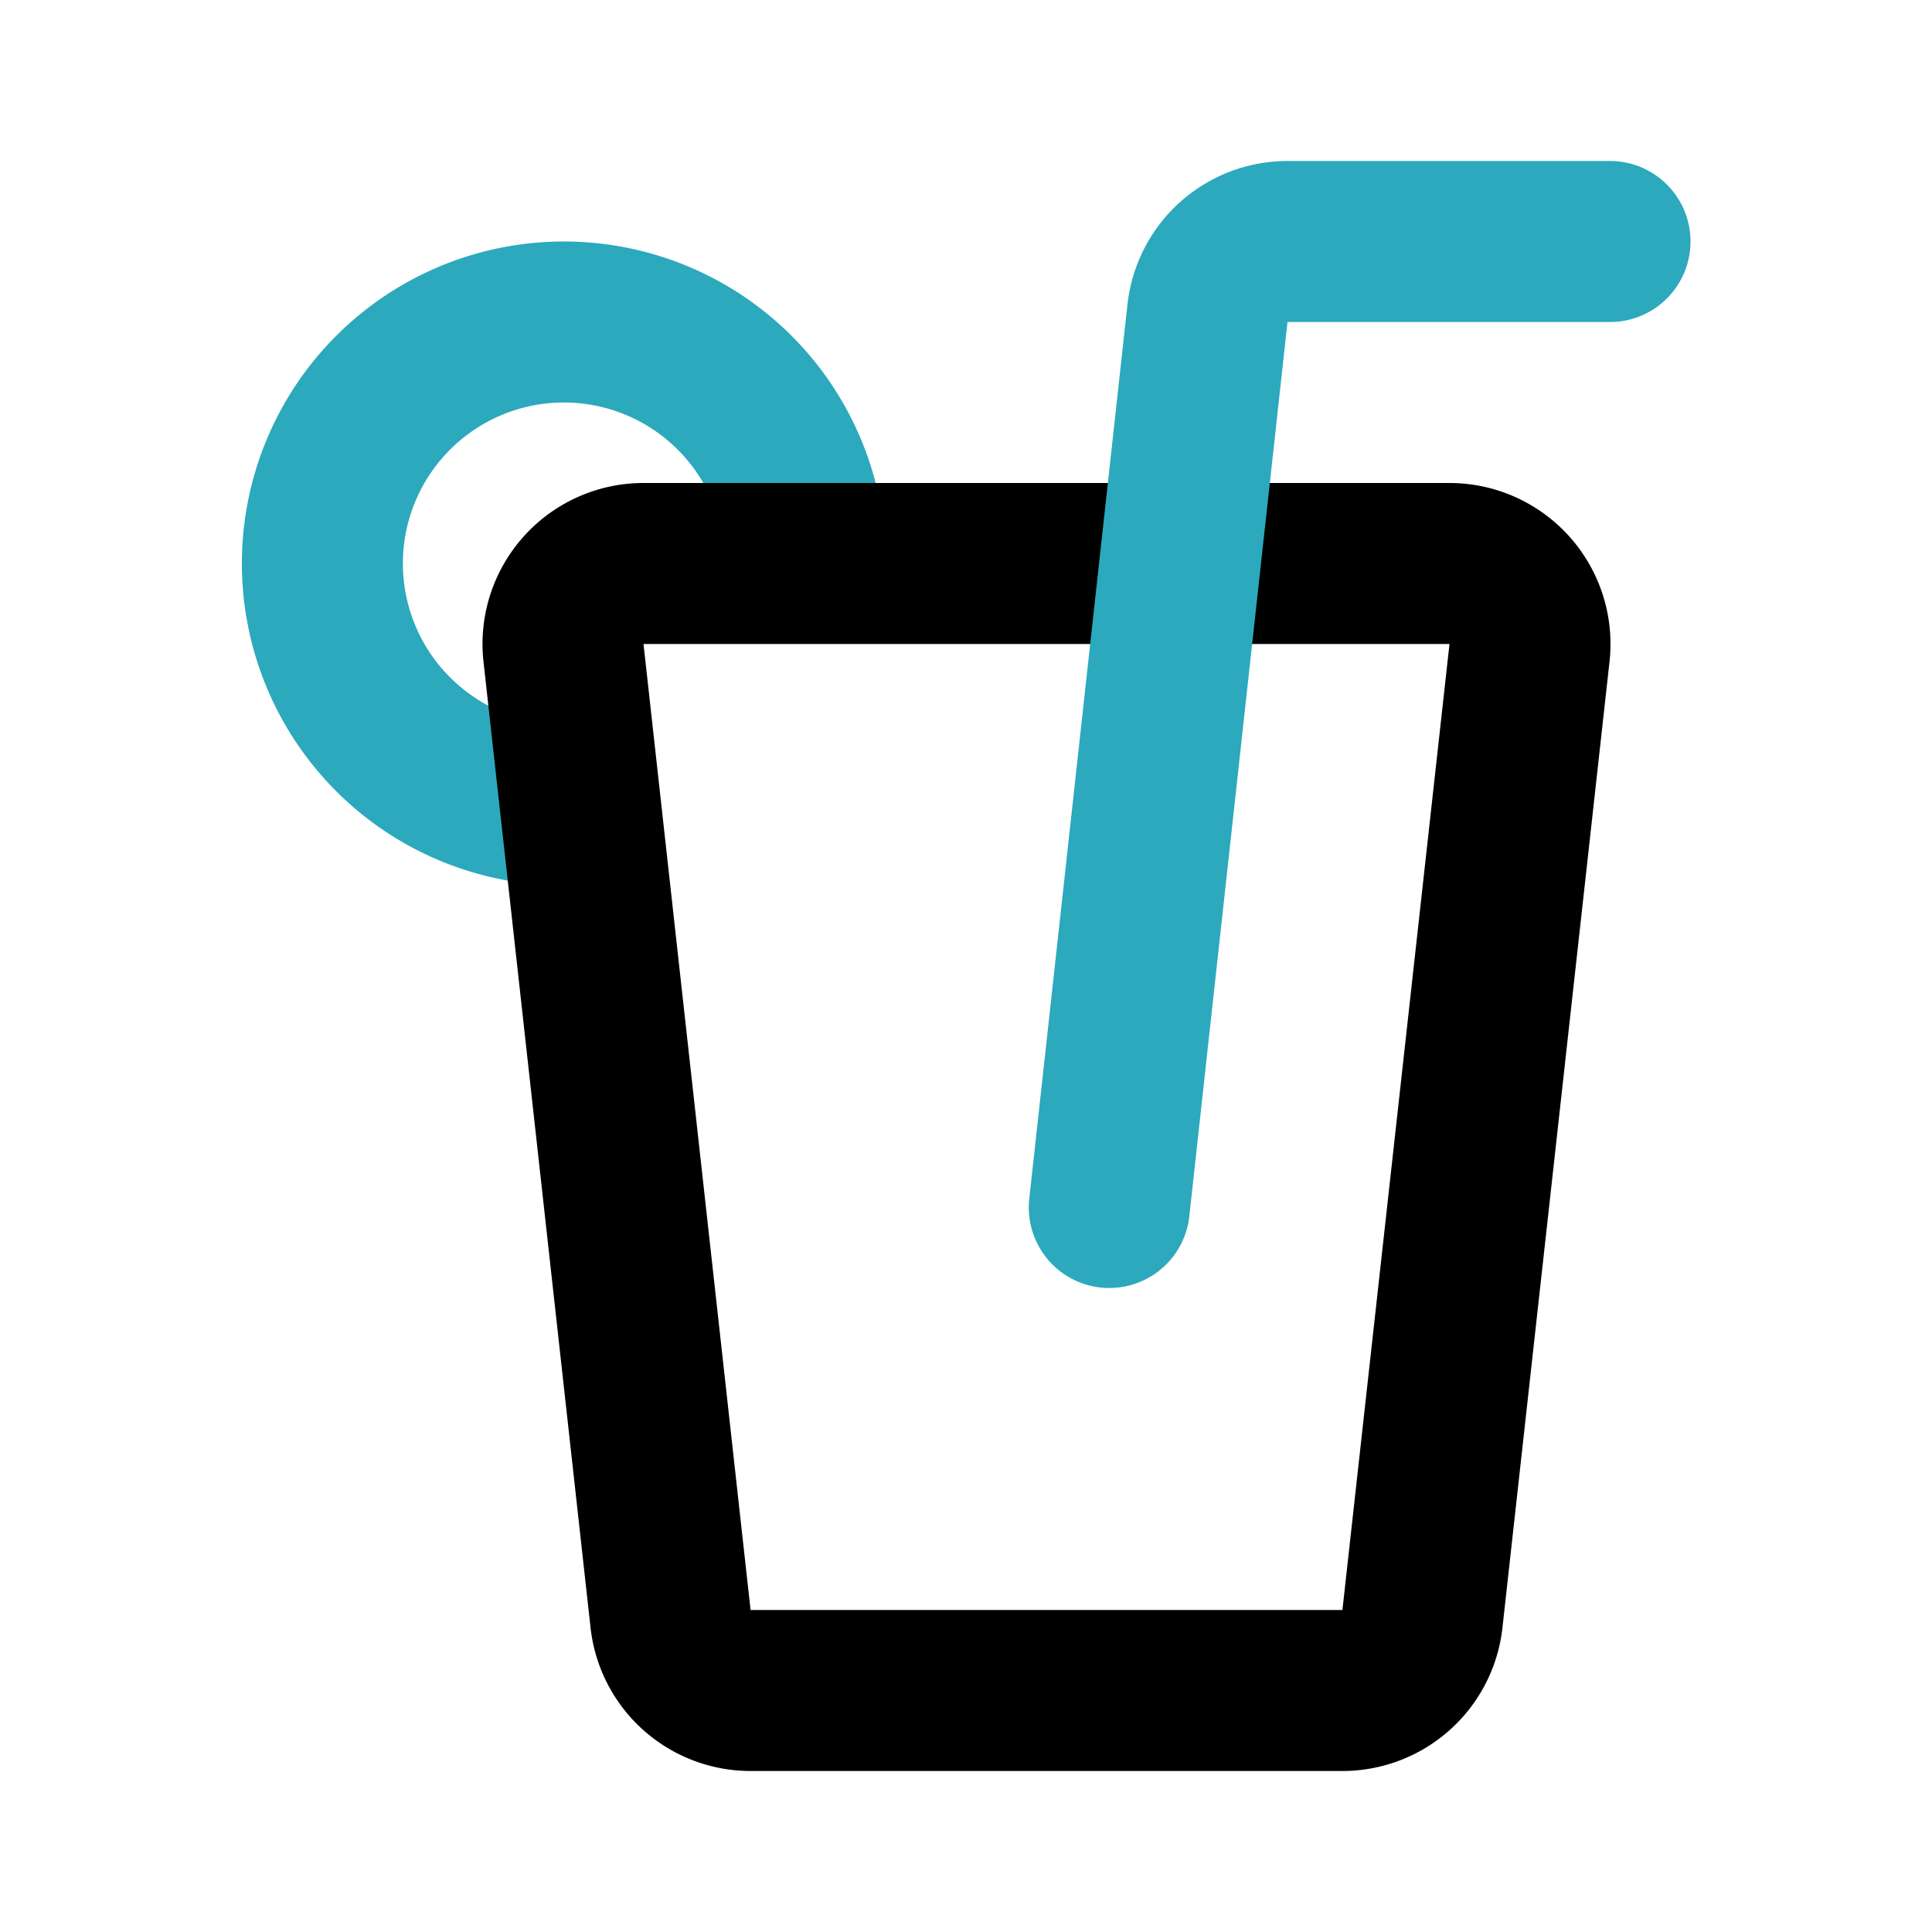
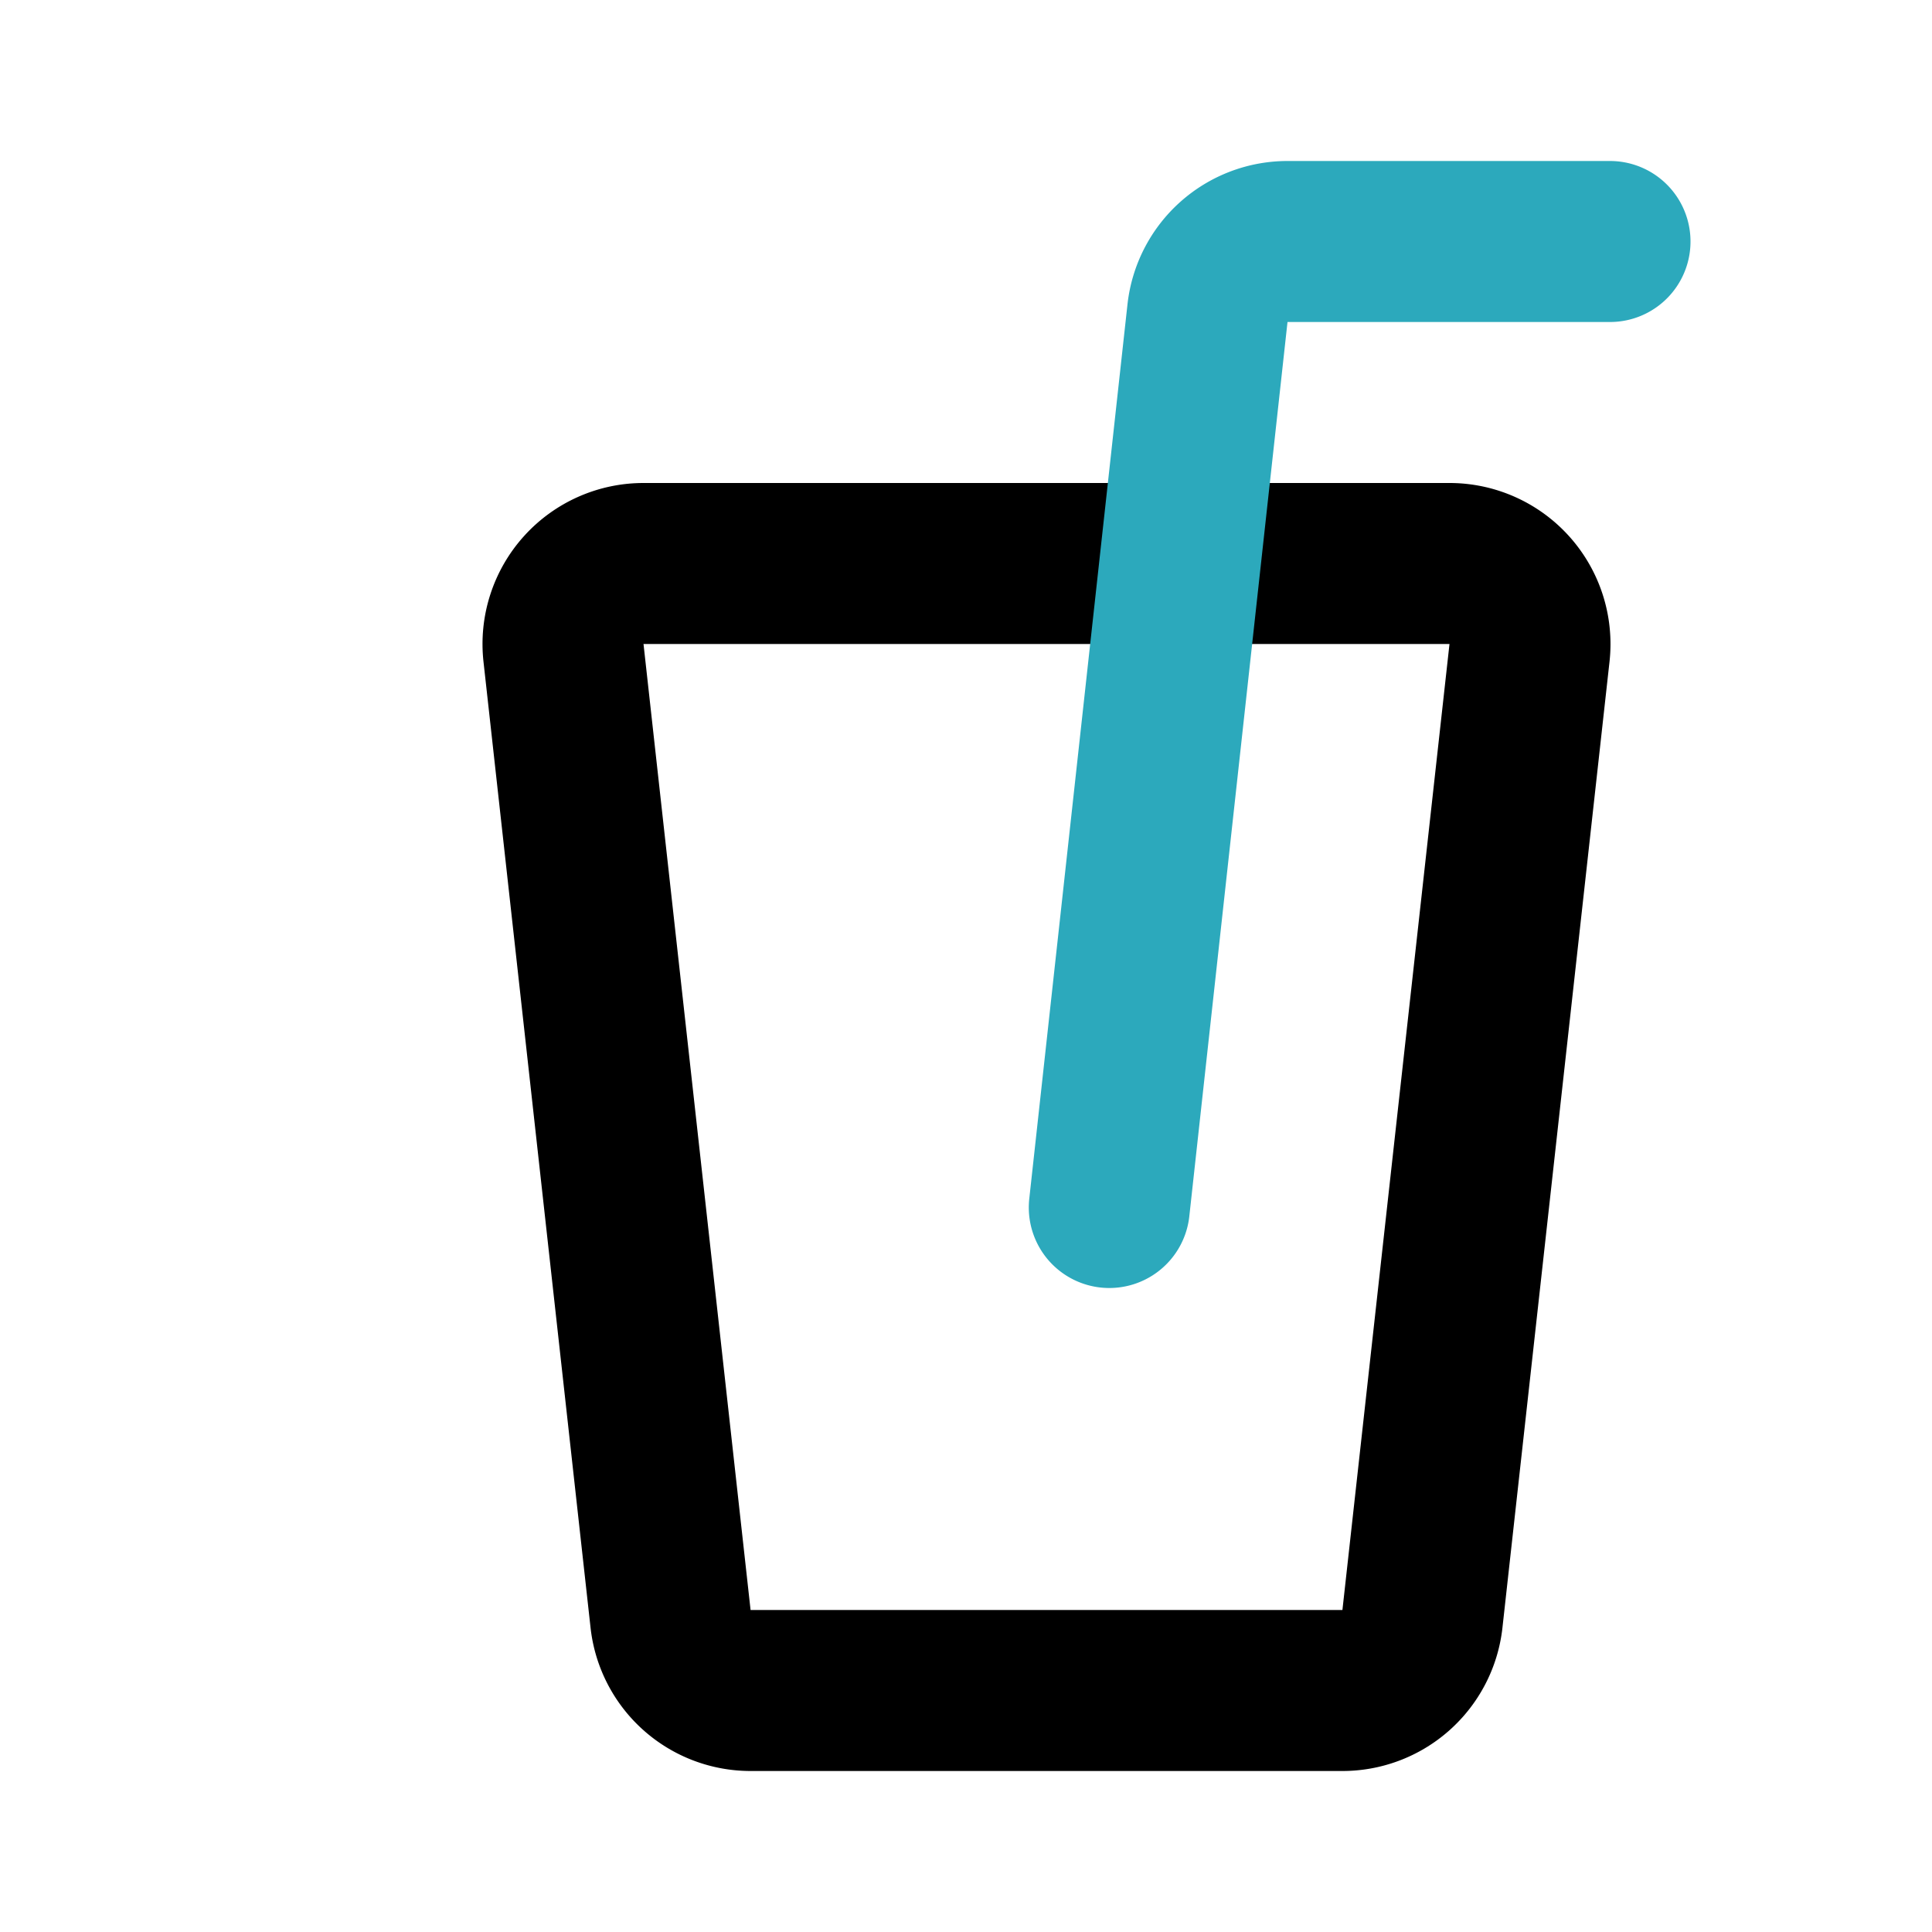
<svg xmlns="http://www.w3.org/2000/svg" fill="#000000" width="800px" height="800px" viewBox="0 0 24 24" id="orange-juice" data-name="Line Color" class="icon line-color">
-   <path id="secondary" d="M10,6.83A3,3,0,1,0,7,10" style="fill: none; stroke: rgb(44, 169, 188); stroke-linecap: round; stroke-linejoin: round; stroke-width: 2;" />
  <path id="primary" d="M8,7H18a1,1,0,0,1,1,1.11l-1.33,12a1,1,0,0,1-1,.89H9.33a1,1,0,0,1-1-.89L7,8.11A1,1,0,0,1,8,7Z" style="fill: none; stroke: rgb(0, 0, 0); stroke-linecap: round; stroke-linejoin: round; stroke-width: 2;" />
  <path id="secondary-2" data-name="secondary" d="M20,3H16a1,1,0,0,0-1,.89L13.78,15" style="fill: none; stroke: rgb(44, 169, 188); stroke-linecap: round; stroke-linejoin: round; stroke-width: 2;" />
</svg>